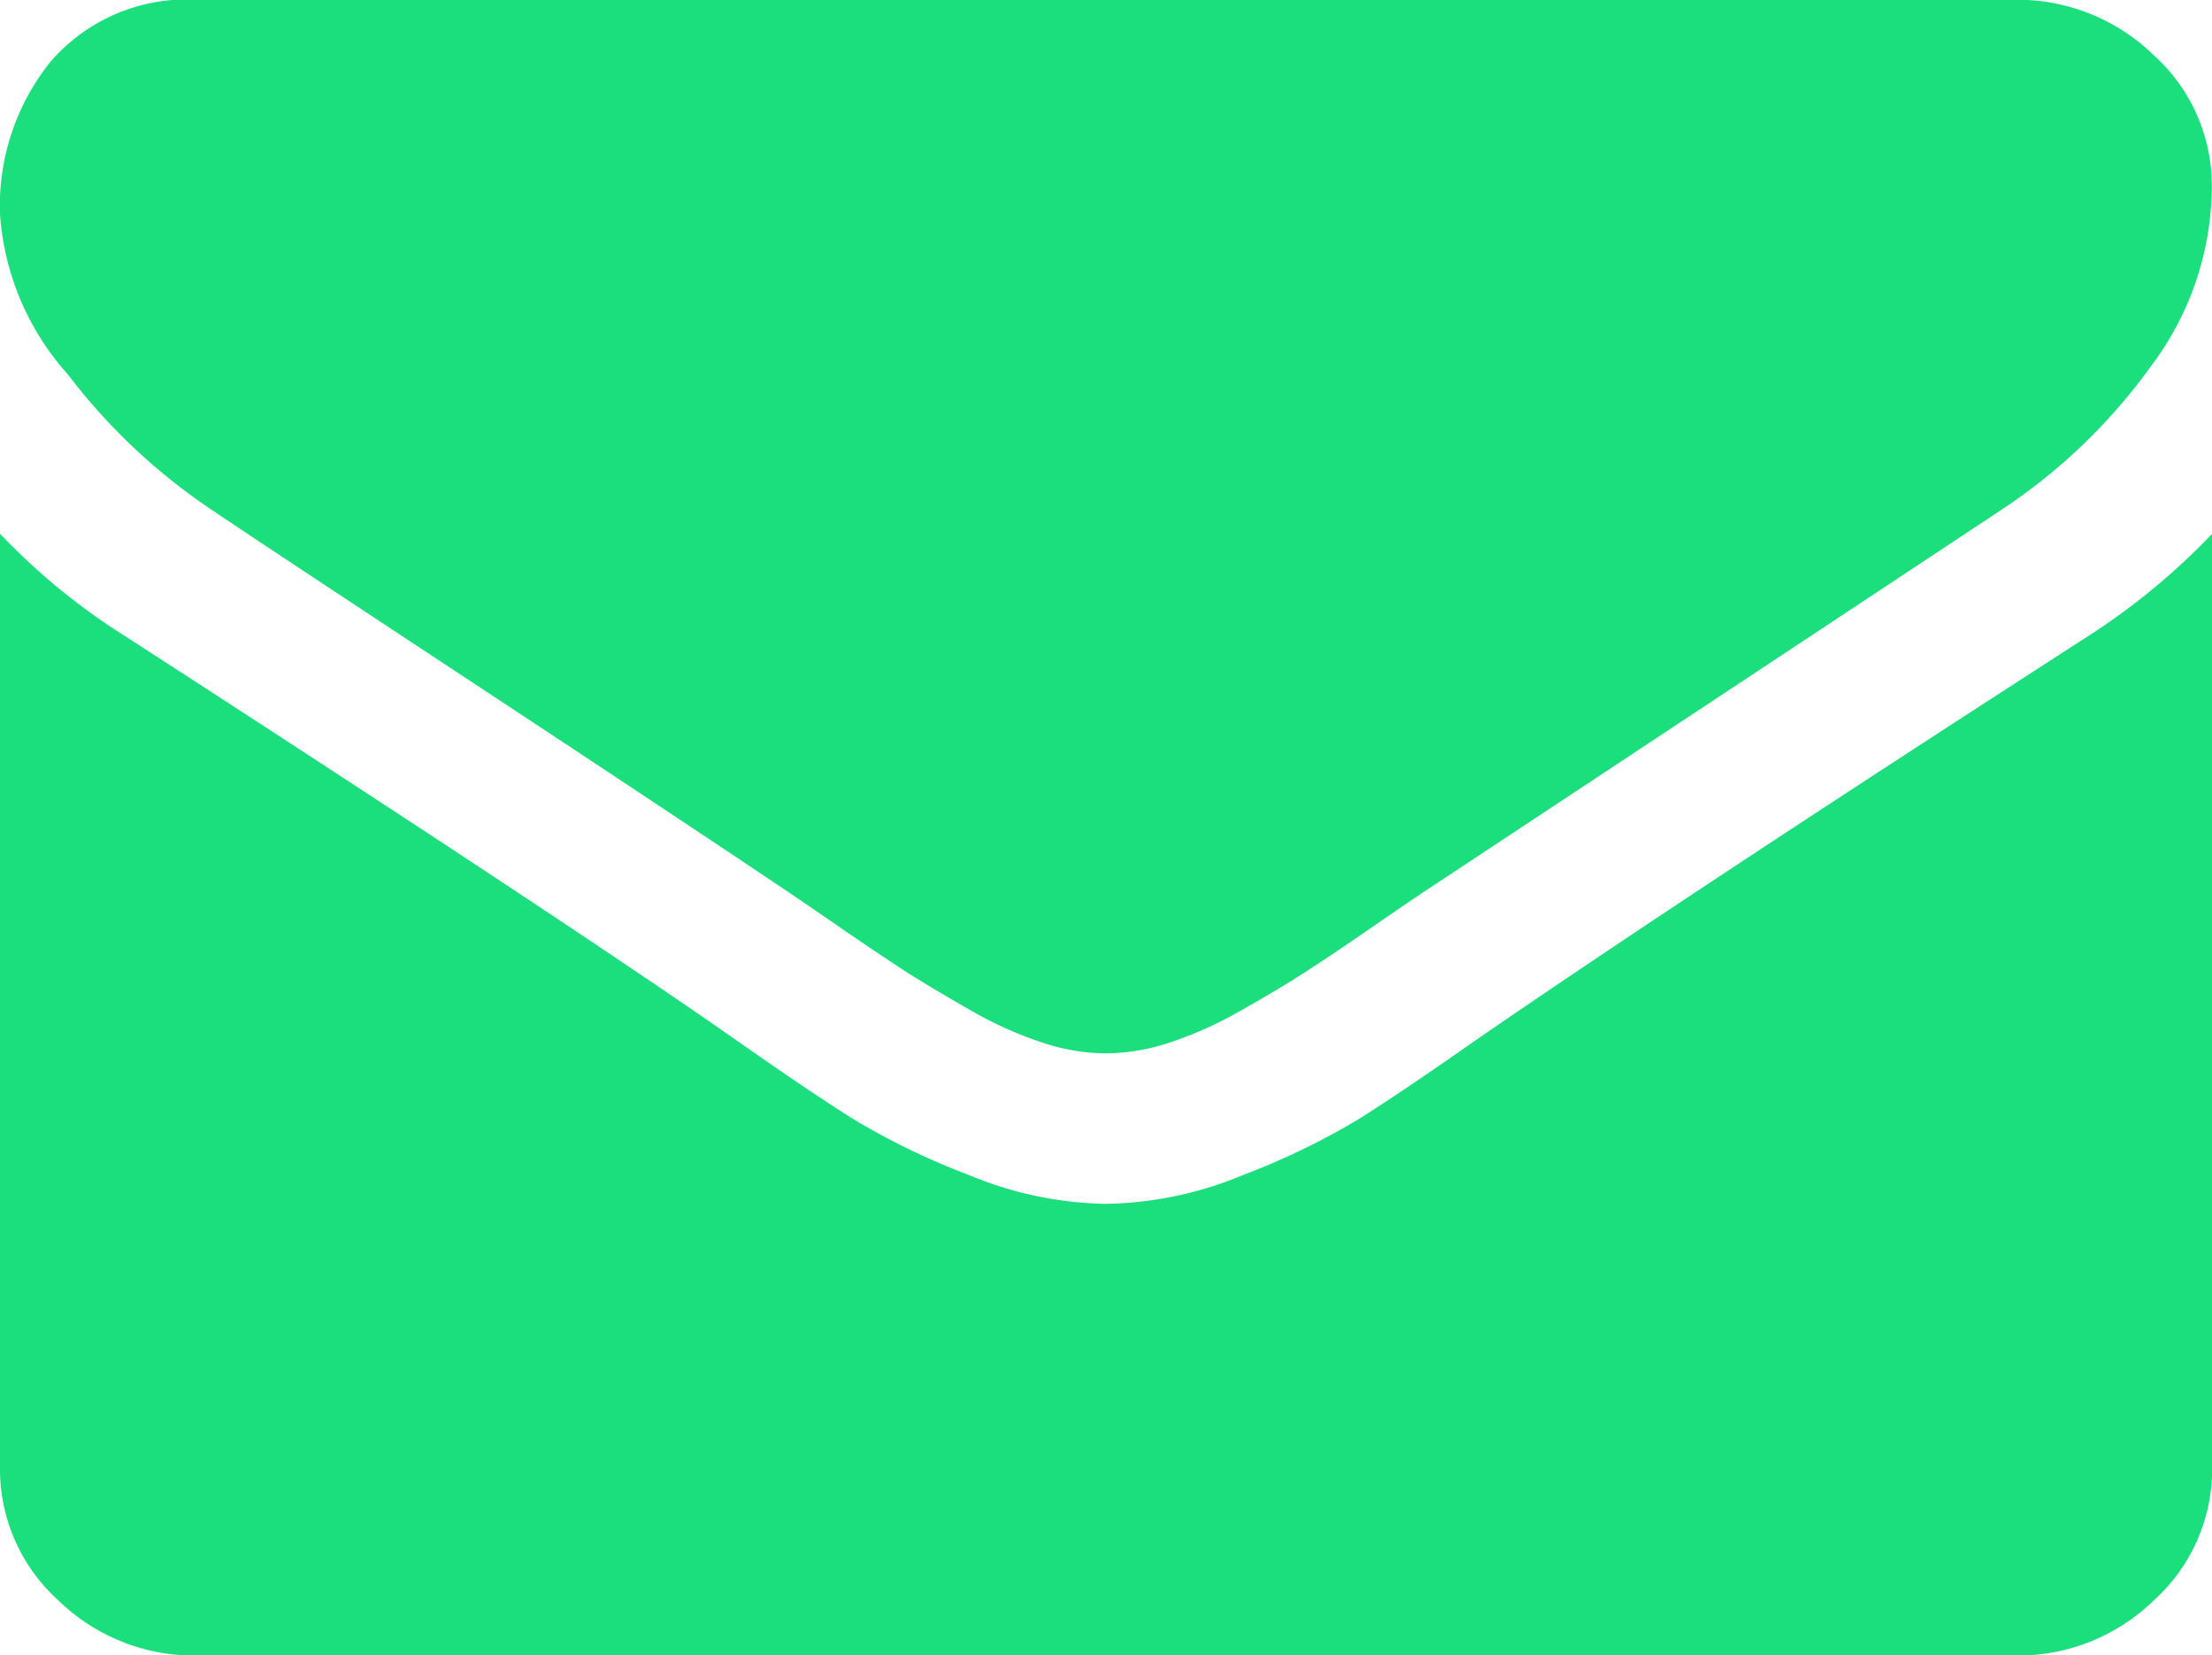
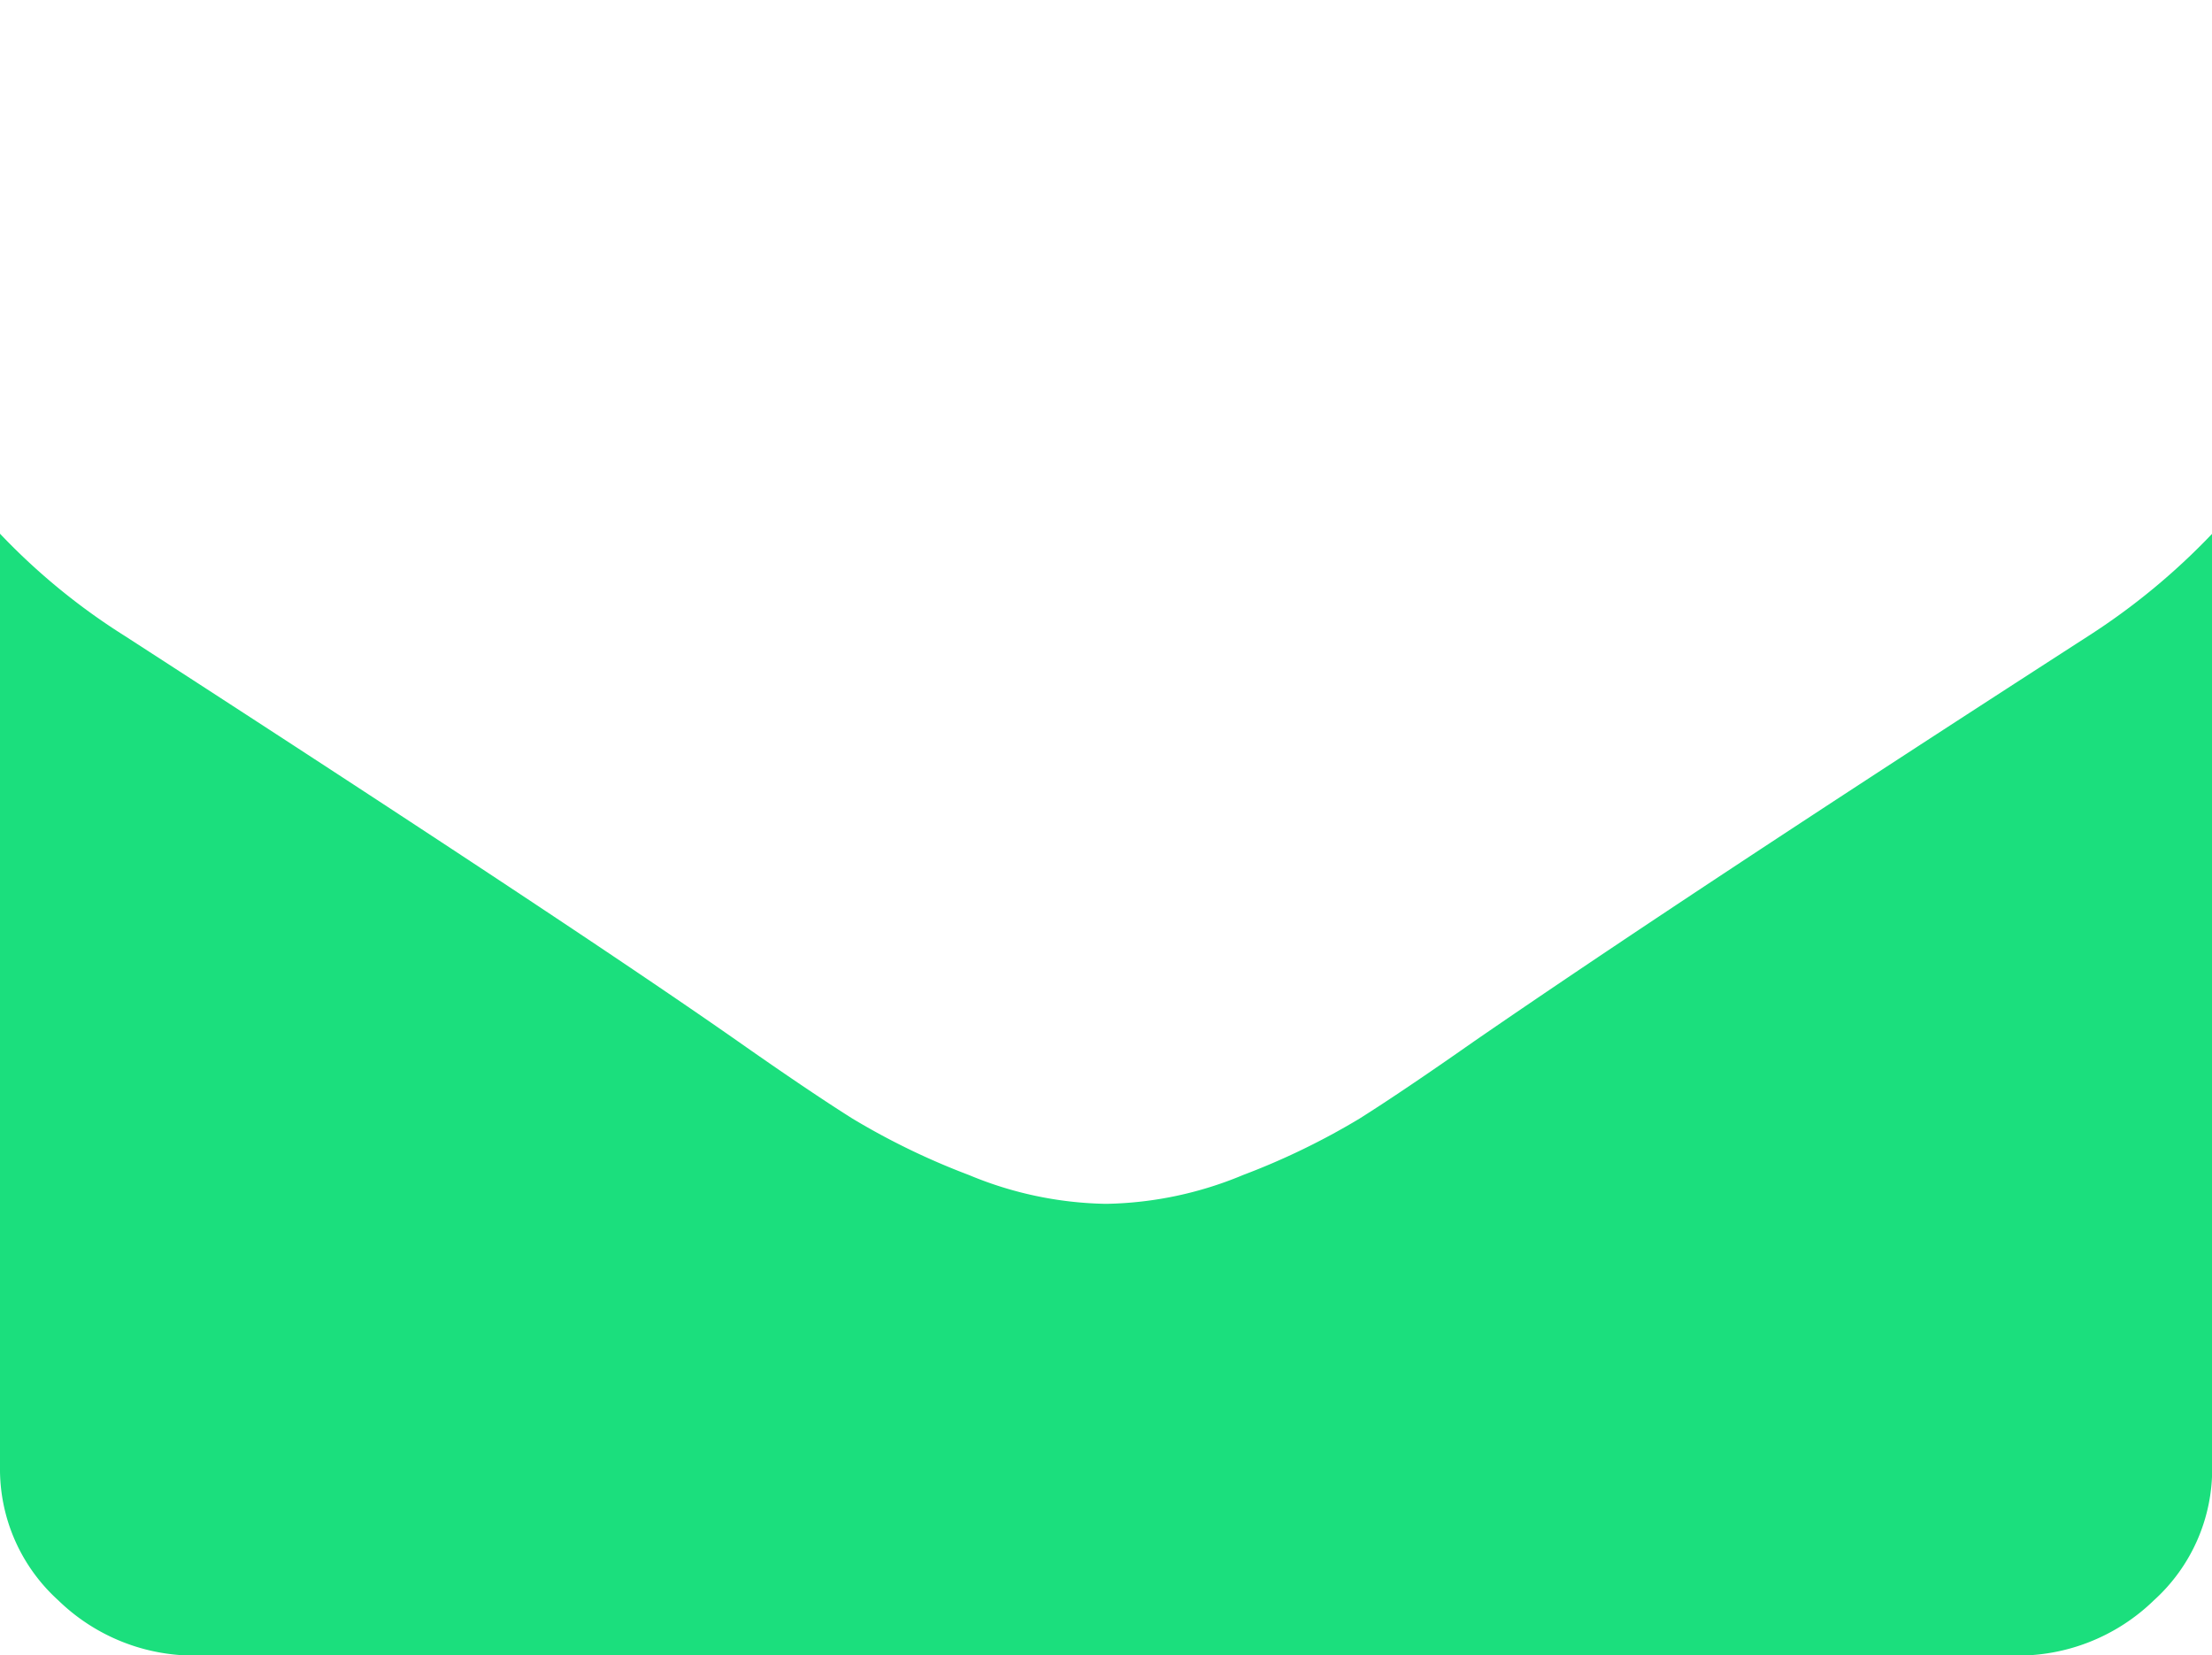
<svg xmlns="http://www.w3.org/2000/svg" width="26.586" height="19.89" viewBox="0 0 26.586 19.89">
-   <path d="M2.552,60.951q.5.339,3.041,2.013T9.48,65.542q.148.1.63.431t.8.537q.319.2.772.459a4.583,4.583,0,0,0,.853.381,2.457,2.457,0,0,0,.742.127h.03a2.459,2.459,0,0,0,.742-.127,4.587,4.587,0,0,0,.853-.381q.452-.254.771-.459t.8-.537q.482-.332.631-.431,1.365-.9,6.943-4.591a6.884,6.884,0,0,0,1.81-1.737,3.61,3.61,0,0,0,.727-2.133,2.115,2.115,0,0,0-.7-1.6,2.352,2.352,0,0,0-1.669-.664H2.374a2.166,2.166,0,0,0-1.758.734A2.762,2.762,0,0,0,0,57.391a3.212,3.212,0,0,0,.816,1.928A7.208,7.208,0,0,0,2.552,60.951Z" transform="translate(0 -54.82)" fill="#1bdf7d" />
  <path d="M25.1,185.666q-4.866,3.136-7.388,4.874-.846.593-1.372.925a8.638,8.638,0,0,1-1.4.678,4.451,4.451,0,0,1-1.632.346h-.03a4.452,4.452,0,0,1-1.632-.346,8.642,8.642,0,0,1-1.4-.678q-.527-.332-1.372-.925-2-1.4-7.373-4.874A7.766,7.766,0,0,1,0,184.437v11.216a2.125,2.125,0,0,0,.7,1.6,2.344,2.344,0,0,0,1.677.664H24.212a2.344,2.344,0,0,0,1.676-.664,2.125,2.125,0,0,0,.7-1.6V184.437A8.079,8.079,0,0,1,25.1,185.666Z" transform="translate(0 -178.024)" fill="#1bdf7d" />
</svg>